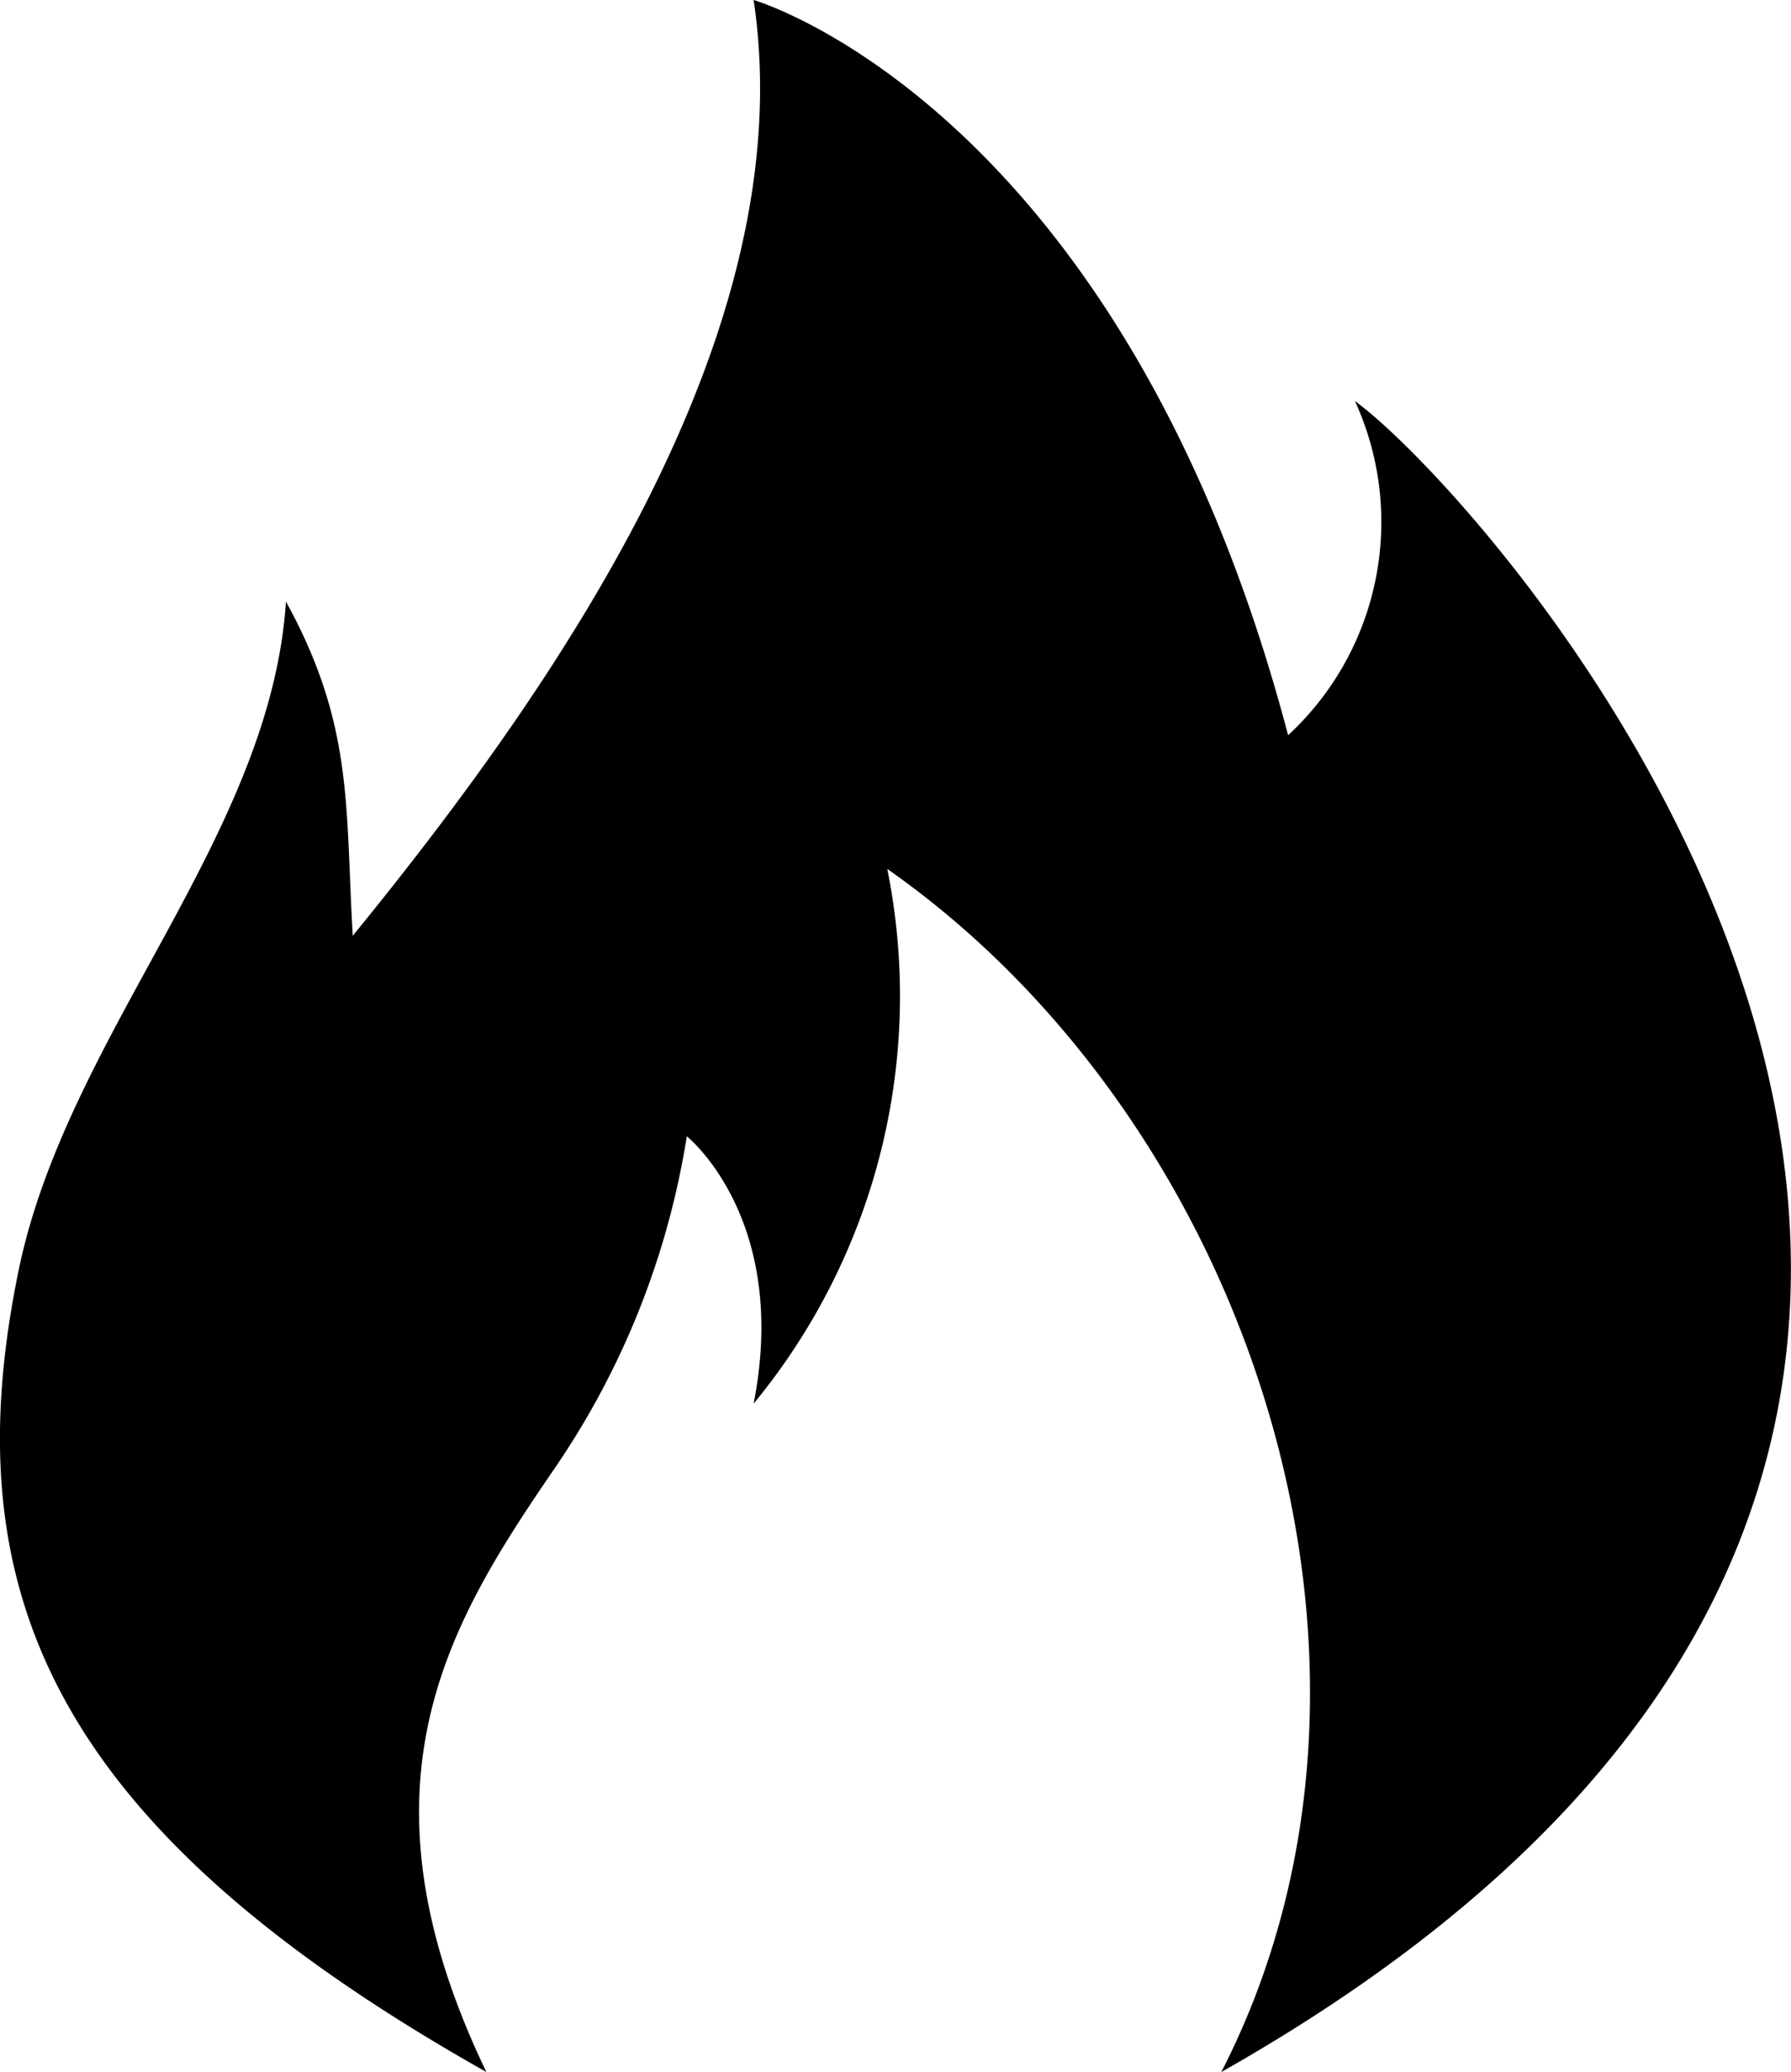
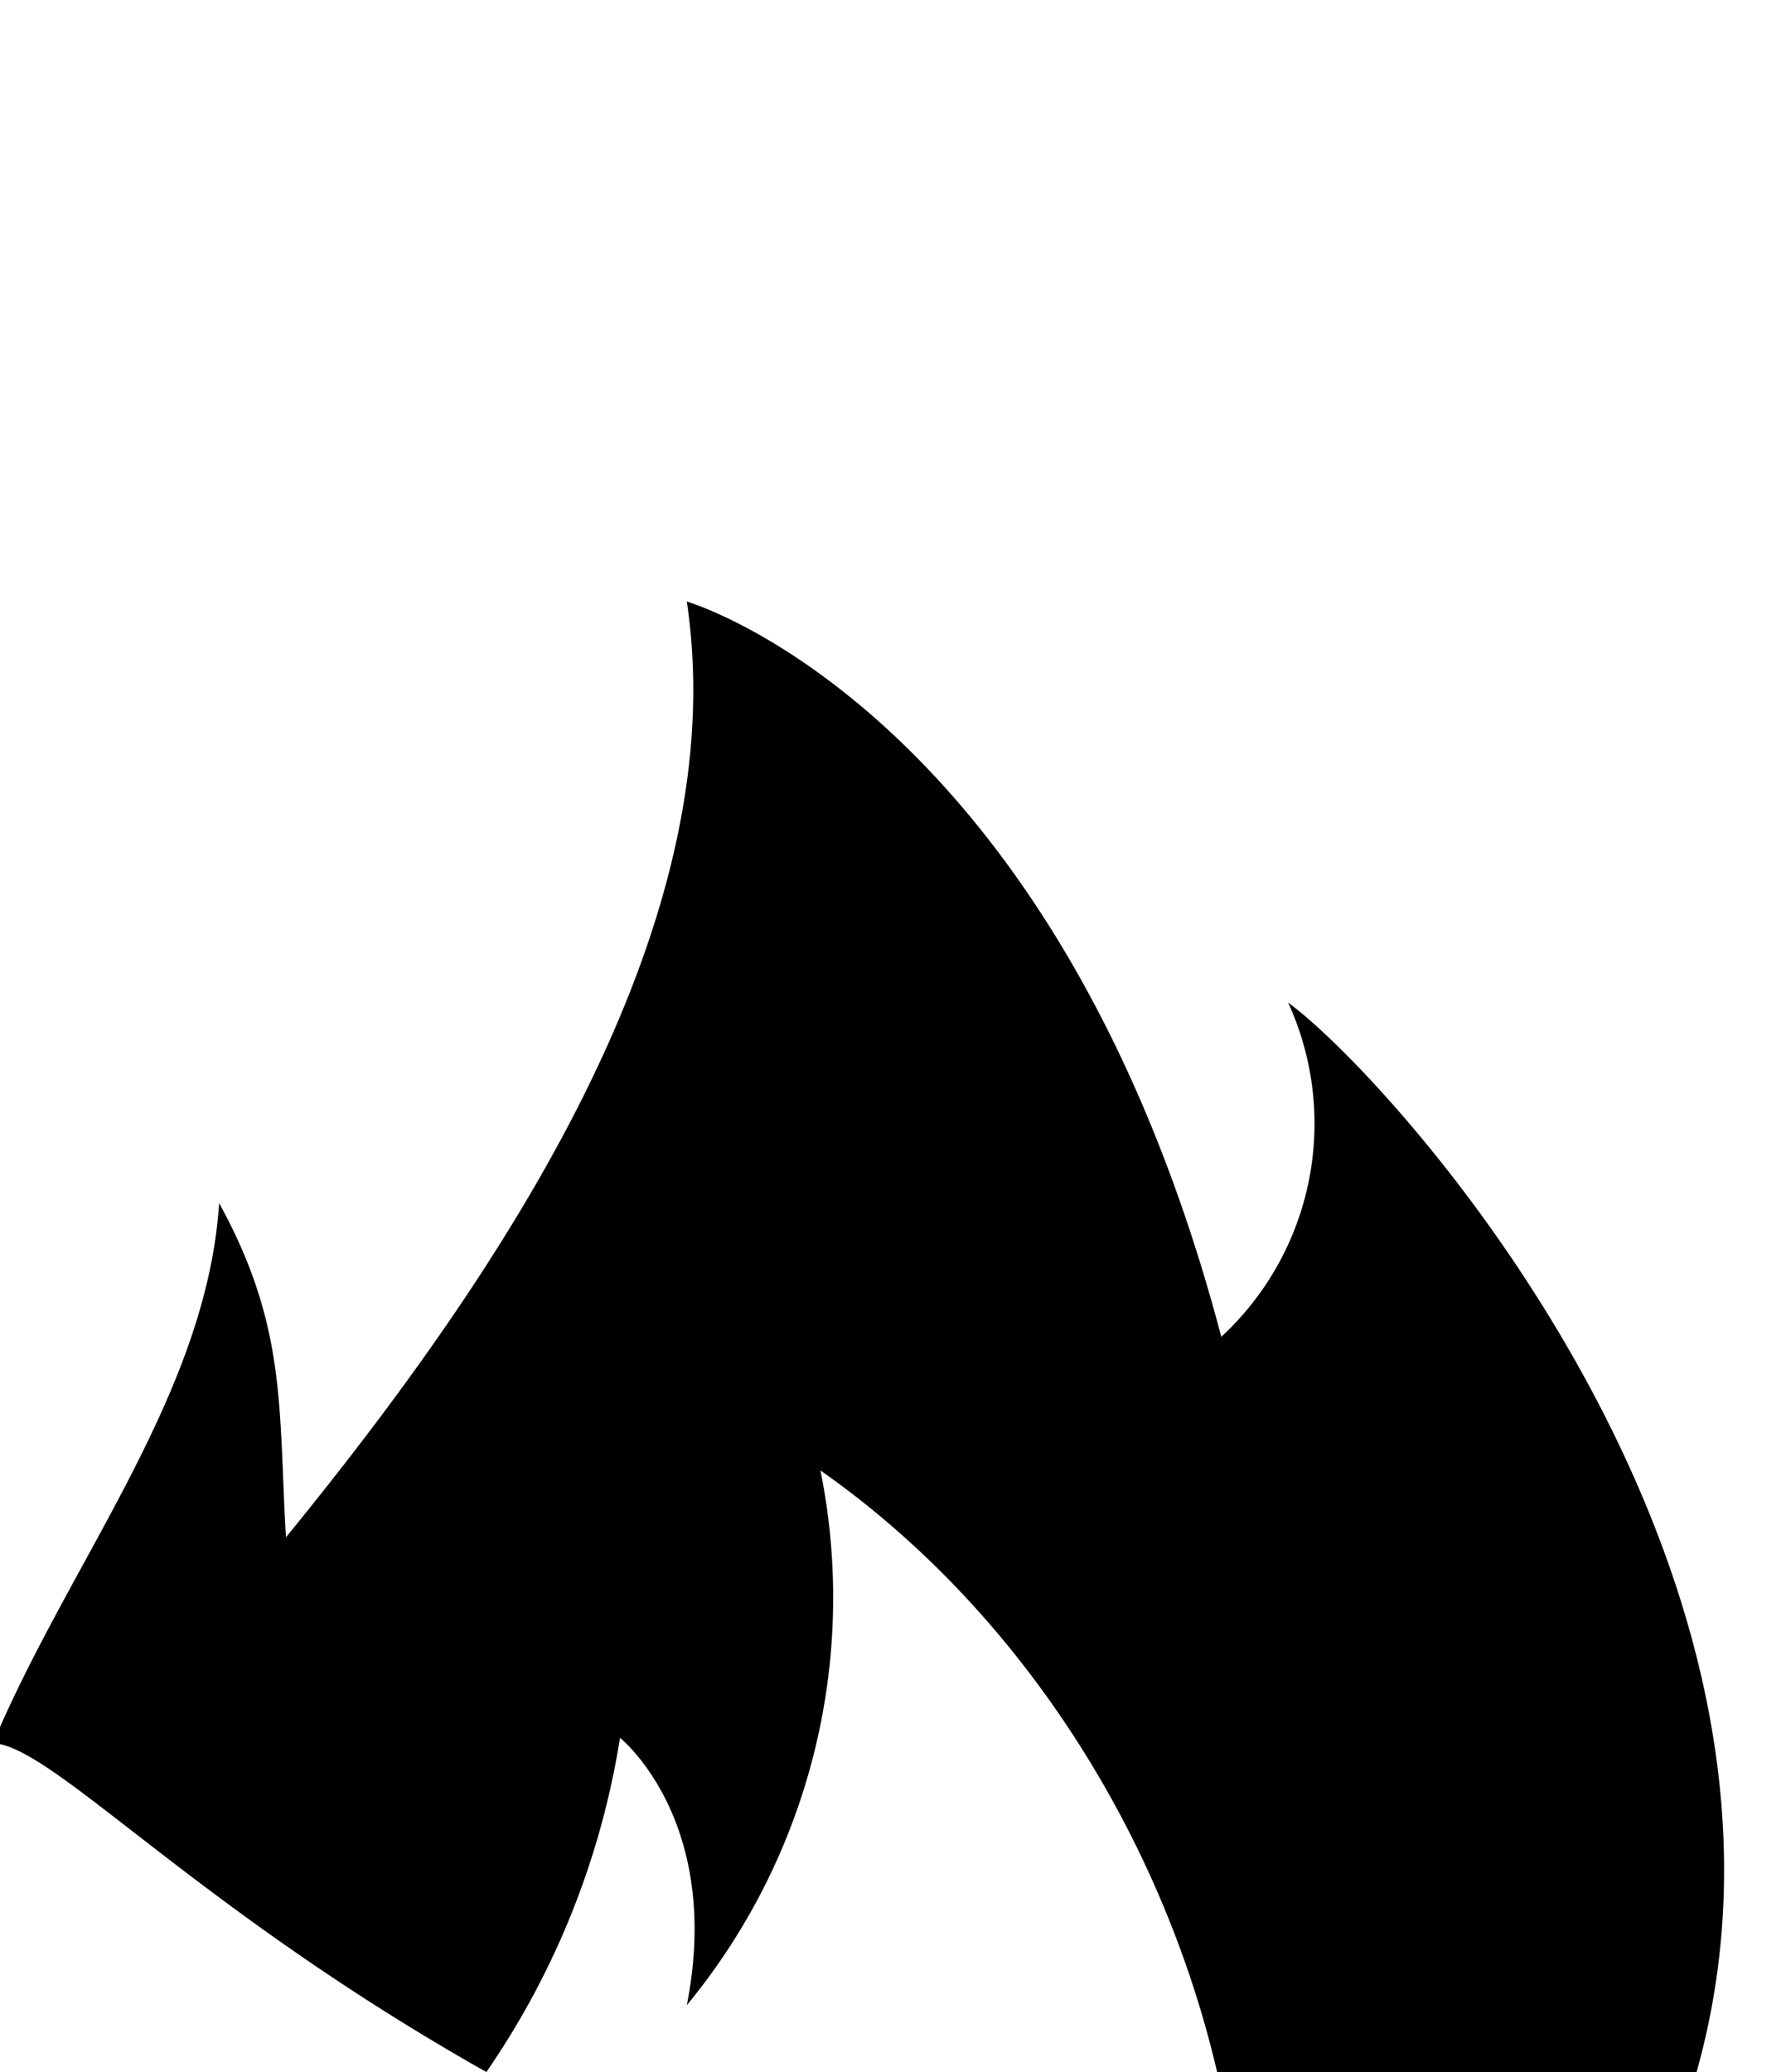
<svg xmlns="http://www.w3.org/2000/svg" width="26.807" height="31" viewBox="0 0 26.807 31">
-   <path id="Icon_metro-fire" data-name="Icon metro-fire" d="M12.093,32.927c-2.056-4.278-.58-6.69,1-9a12.149,12.149,0,0,0,2-5s1.544,1.234,1,4a9.584,9.584,0,0,0,2-8c5.432,3.8,8.129,11.908,5,18,16.64-9.415,4.176-23.413,2-25a4.344,4.344,0,0,1-1,5c-2.481-9.407-8-11-8-11,.725,4.852-2.765,10.036-6,14-.114-1.935.017-3.149-1-5-.228,3.514-3.273,6.479-4,10C4.108,25.7,5.548,29.239,12.093,32.927Z" transform="translate(-4.813 -1.927)" />
+   <path id="Icon_metro-fire" data-name="Icon metro-fire" d="M12.093,32.927a12.149,12.149,0,0,0,2-5s1.544,1.234,1,4a9.584,9.584,0,0,0,2-8c5.432,3.8,8.129,11.908,5,18,16.64-9.415,4.176-23.413,2-25a4.344,4.344,0,0,1-1,5c-2.481-9.407-8-11-8-11,.725,4.852-2.765,10.036-6,14-.114-1.935.017-3.149-1-5-.228,3.514-3.273,6.479-4,10C4.108,25.7,5.548,29.239,12.093,32.927Z" transform="translate(-4.813 -1.927)" />
</svg>